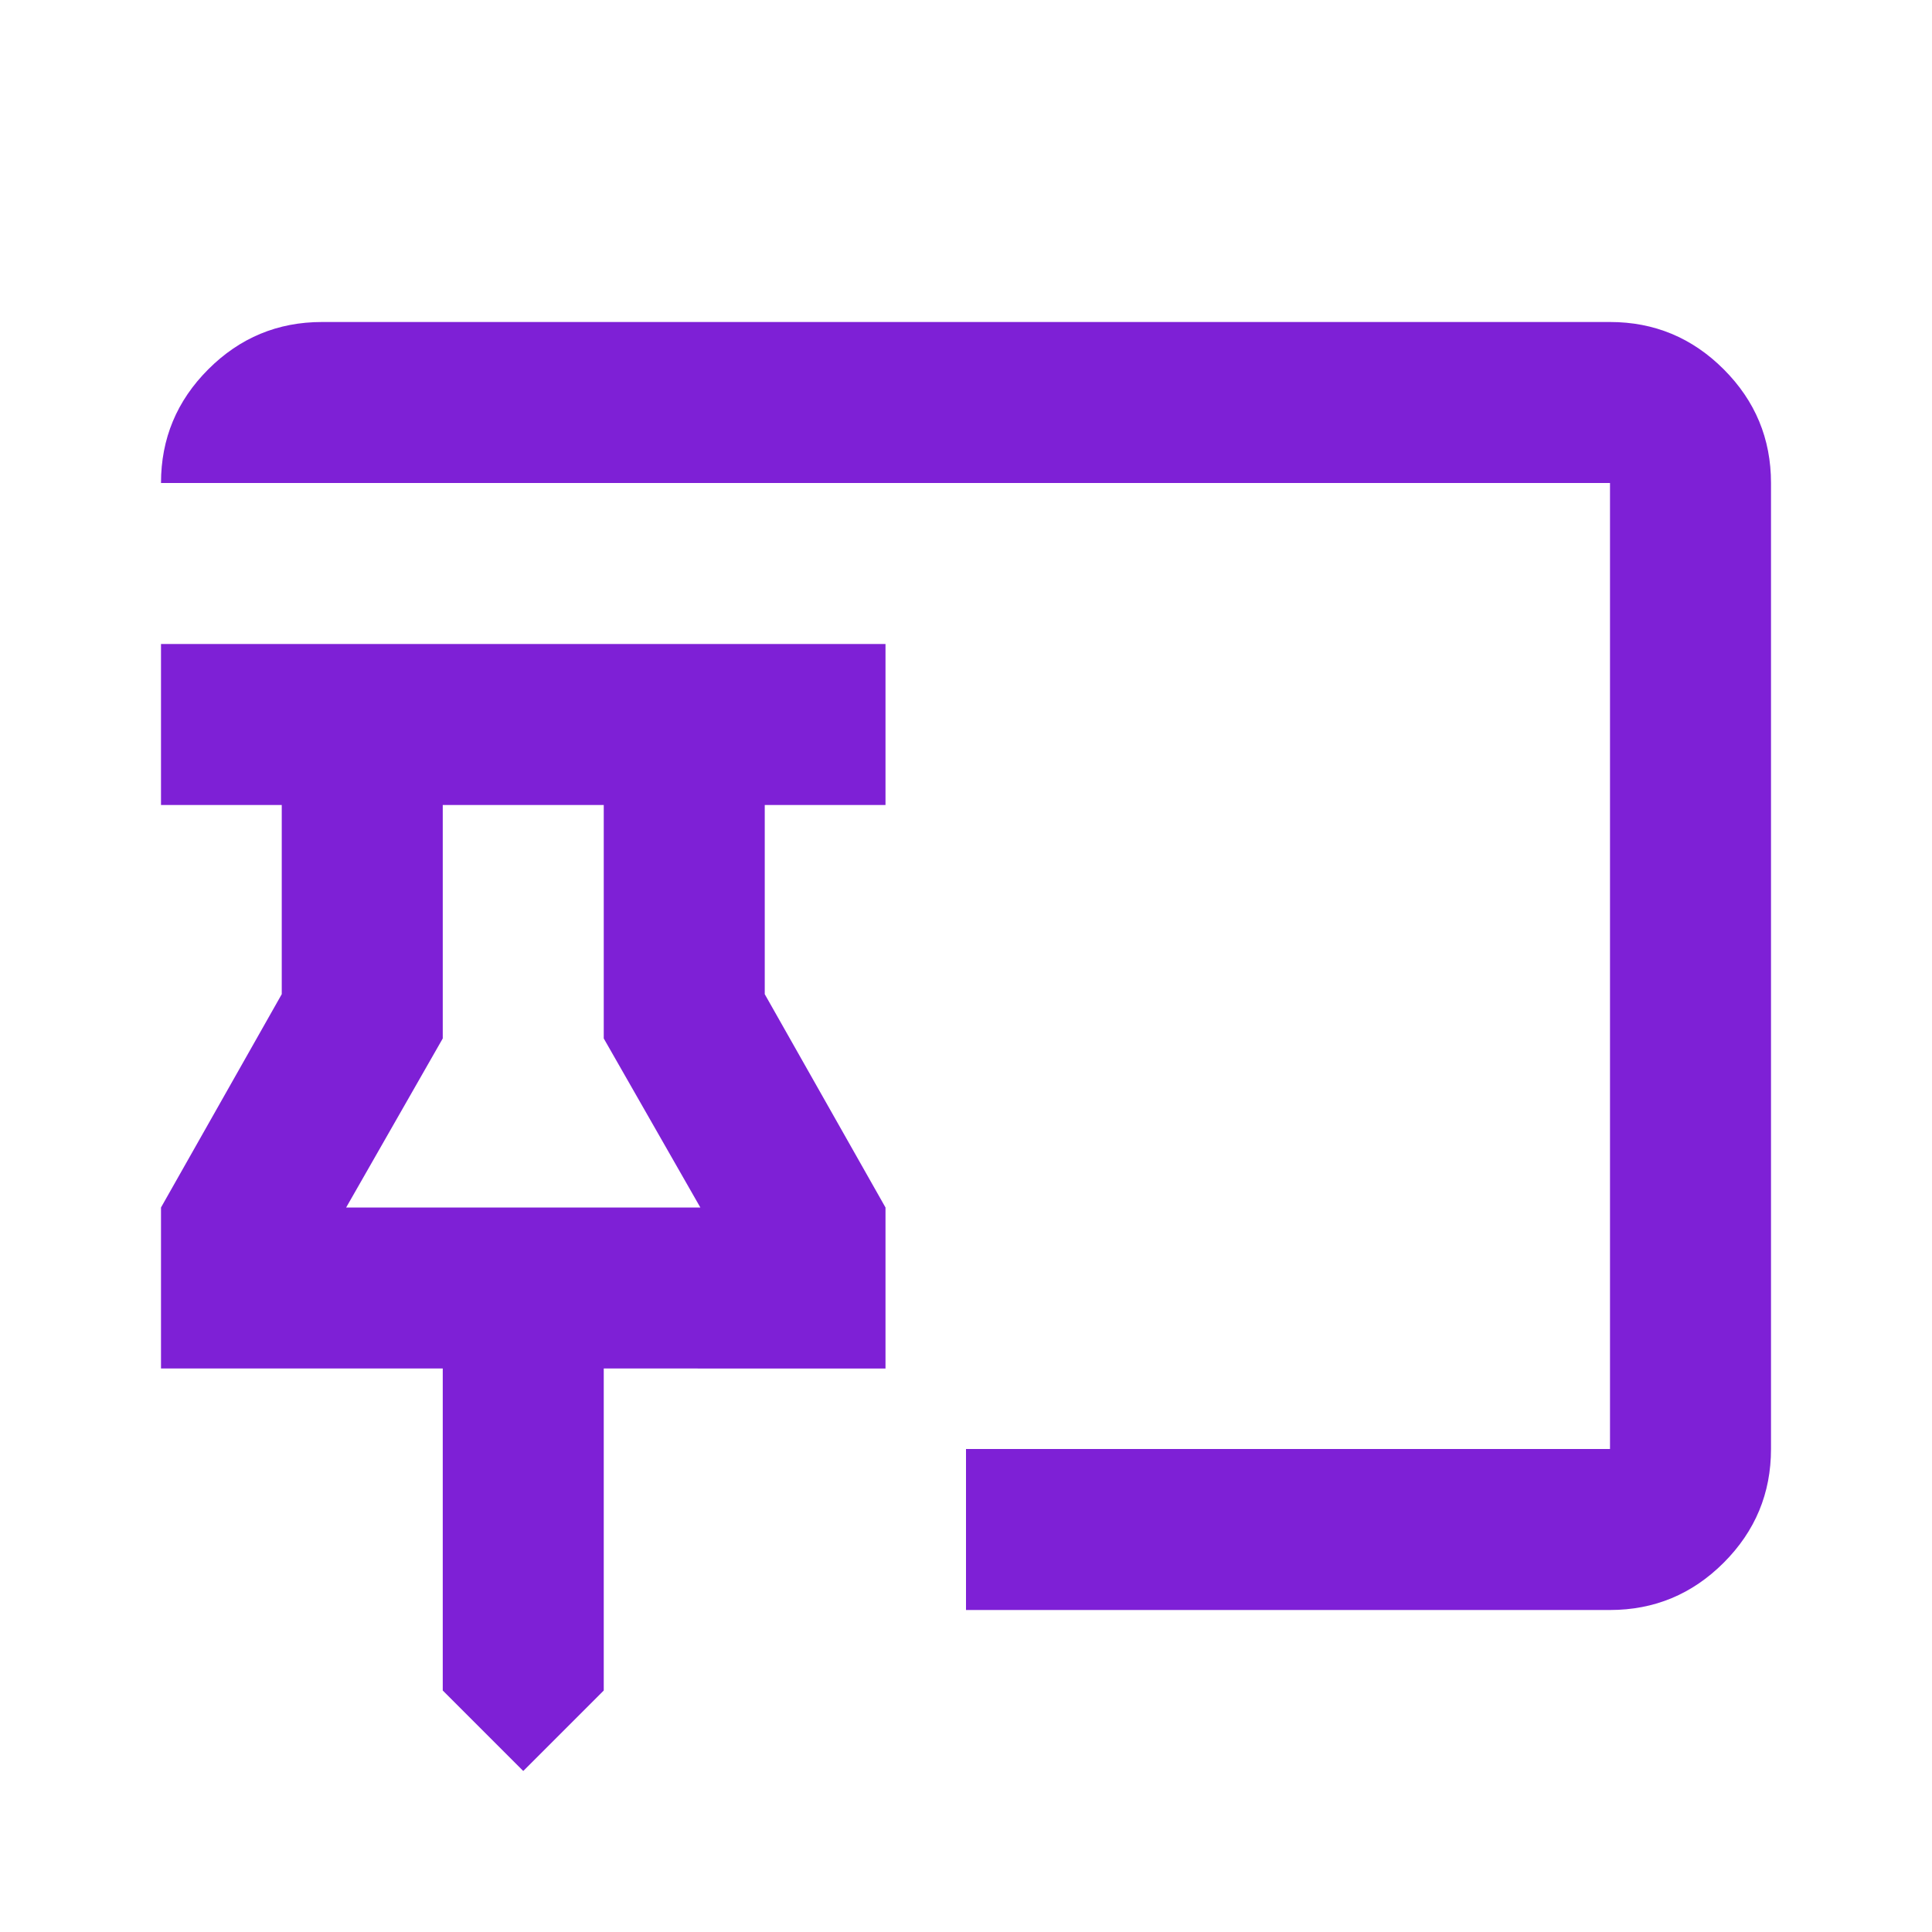
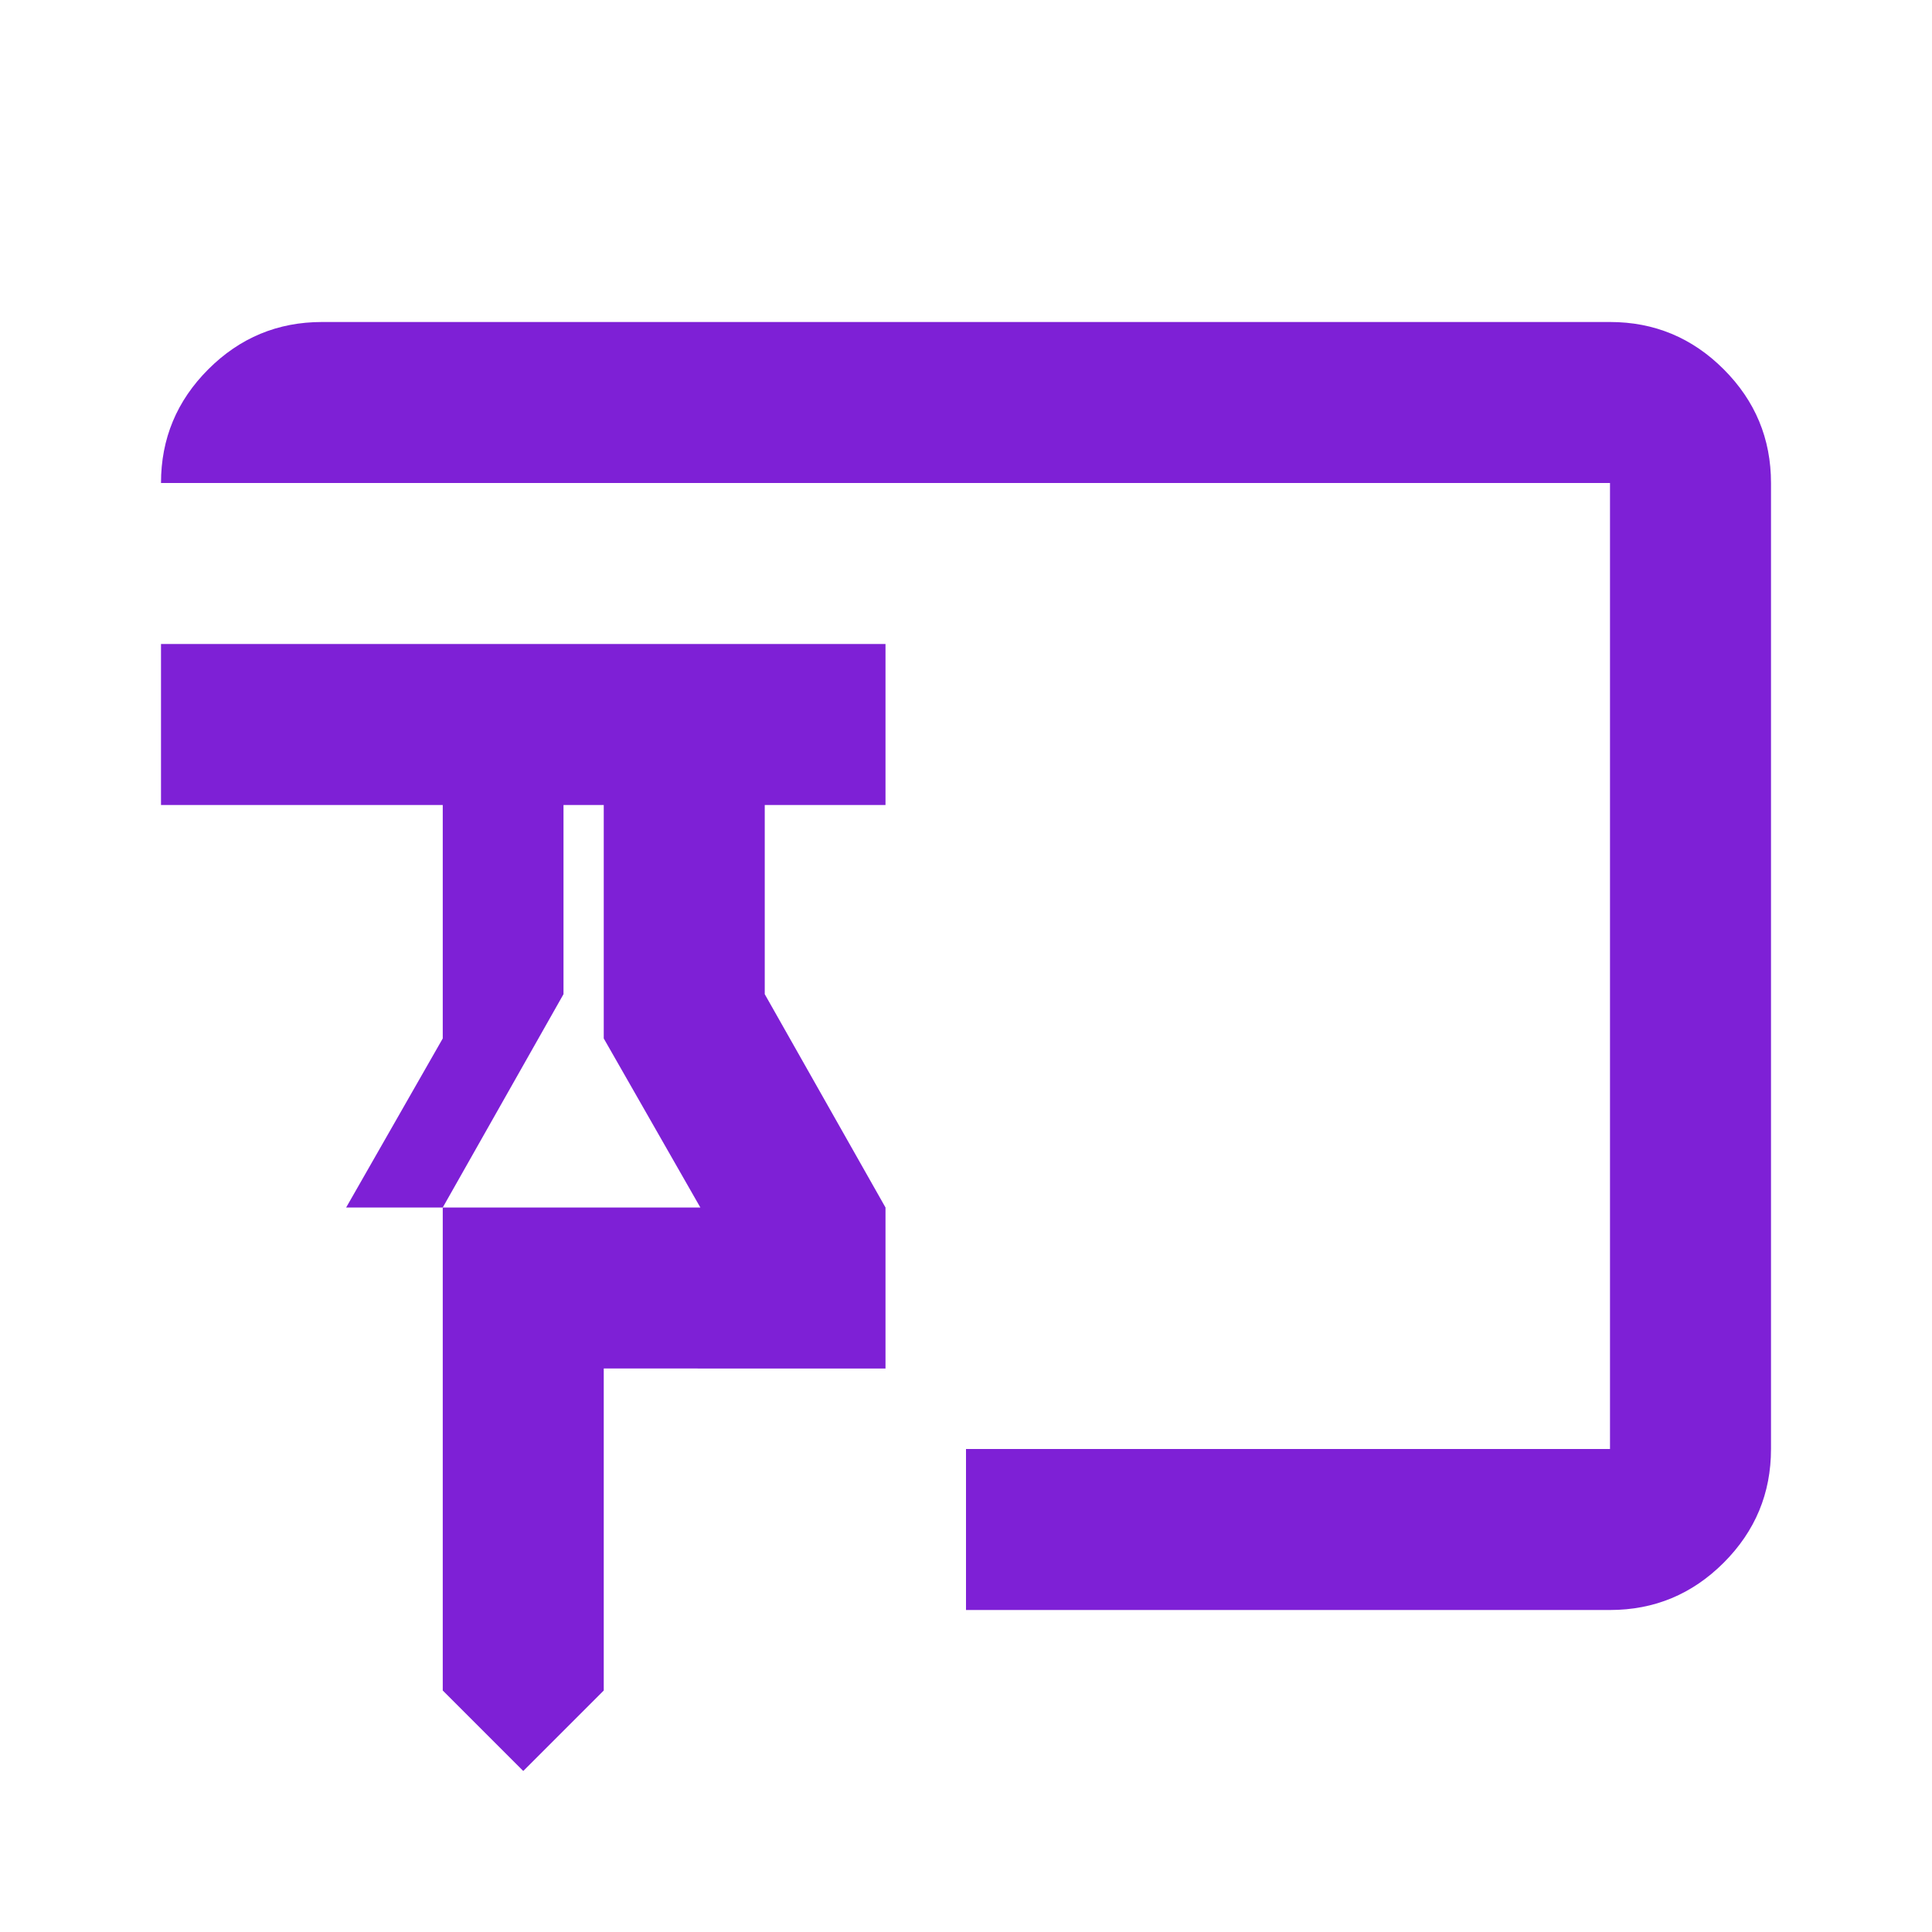
<svg xmlns="http://www.w3.org/2000/svg" height="24px" viewBox="0 -960 960 960" width="24px" fill="#7e20d6">
-   <path d="m260-80-40-40v-160H80v-80l60-106v-94H80v-80h360v80h-60v94l60 106v80H300v160l-40 40Zm220-80v-80h320v-480H80q0-33 23.5-56.5T160-800h640q33 0 56.5 23.5T880-720v480q0 33-23.5 56.5T800-160H480ZM172-360h176l-48-84v-116h-80v116l-48 84Zm88 0Z" />
+   <path d="m260-80-40-40v-160v-80l60-106v-94H80v-80h360v80h-60v94l60 106v80H300v160l-40 40Zm220-80v-80h320v-480H80q0-33 23.5-56.5T160-800h640q33 0 56.5 23.5T880-720v480q0 33-23.5 56.5T800-160H480ZM172-360h176l-48-84v-116h-80v116l-48 84Zm88 0Z" />
</svg>